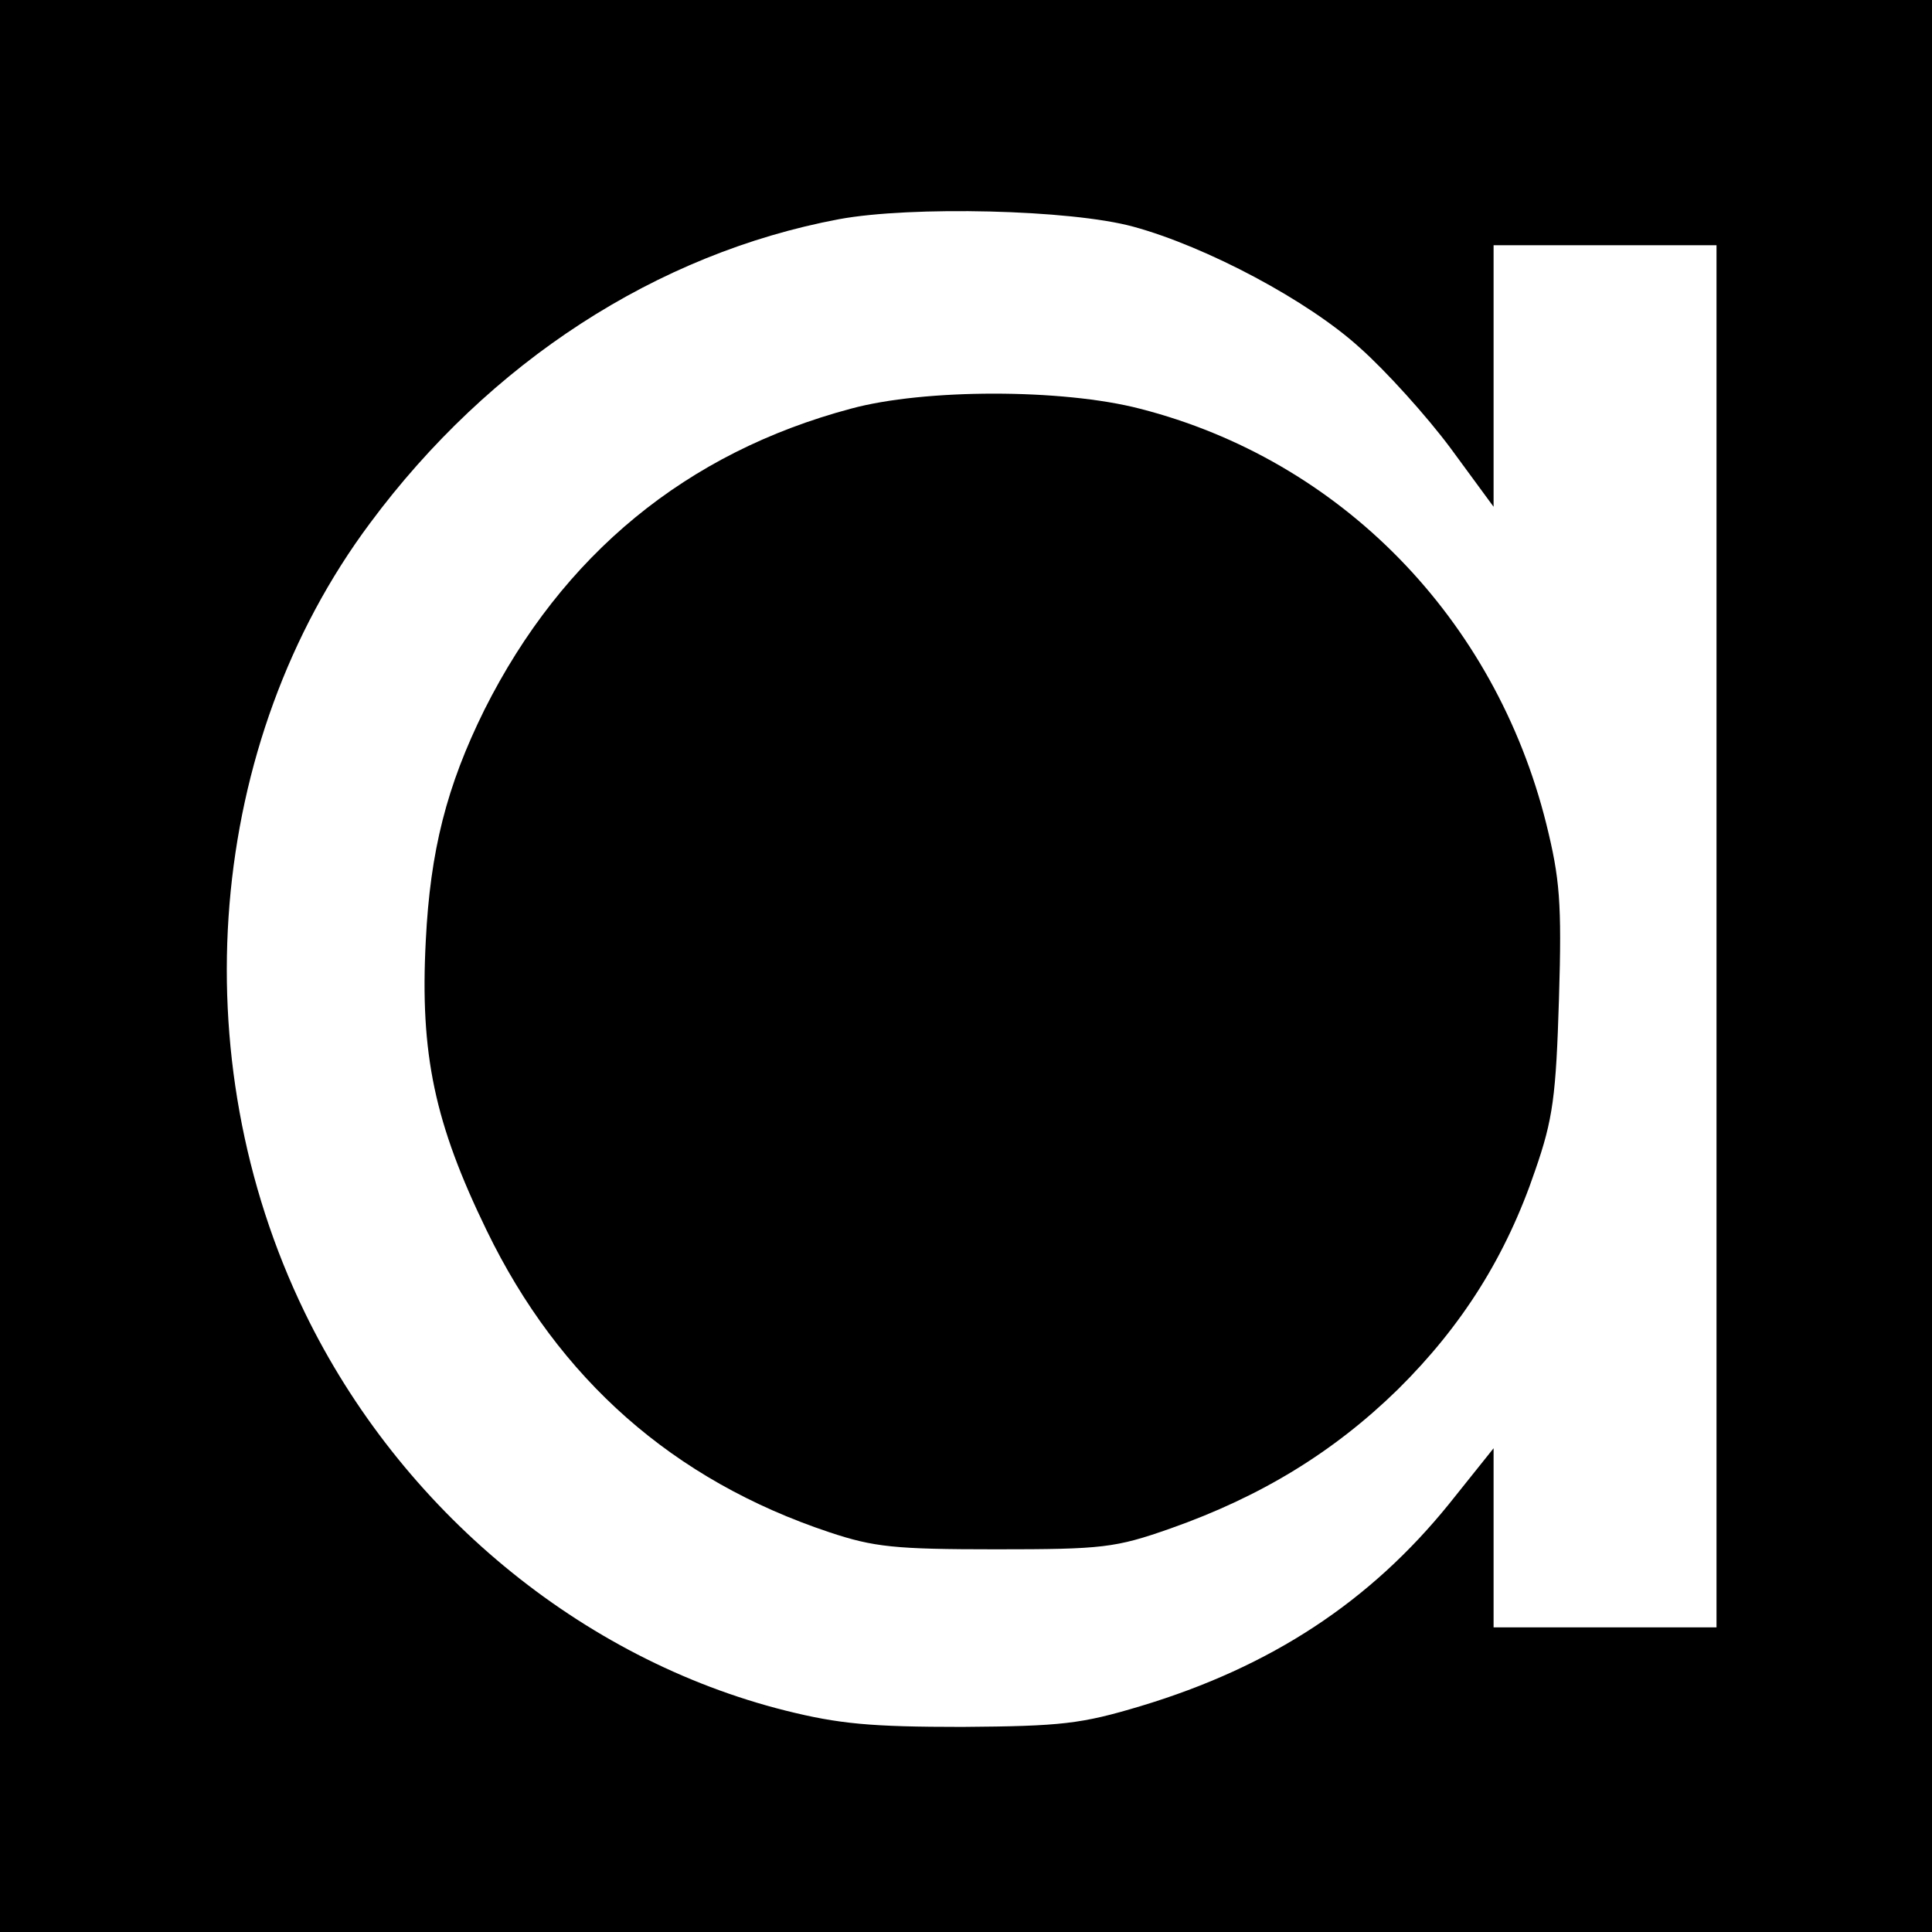
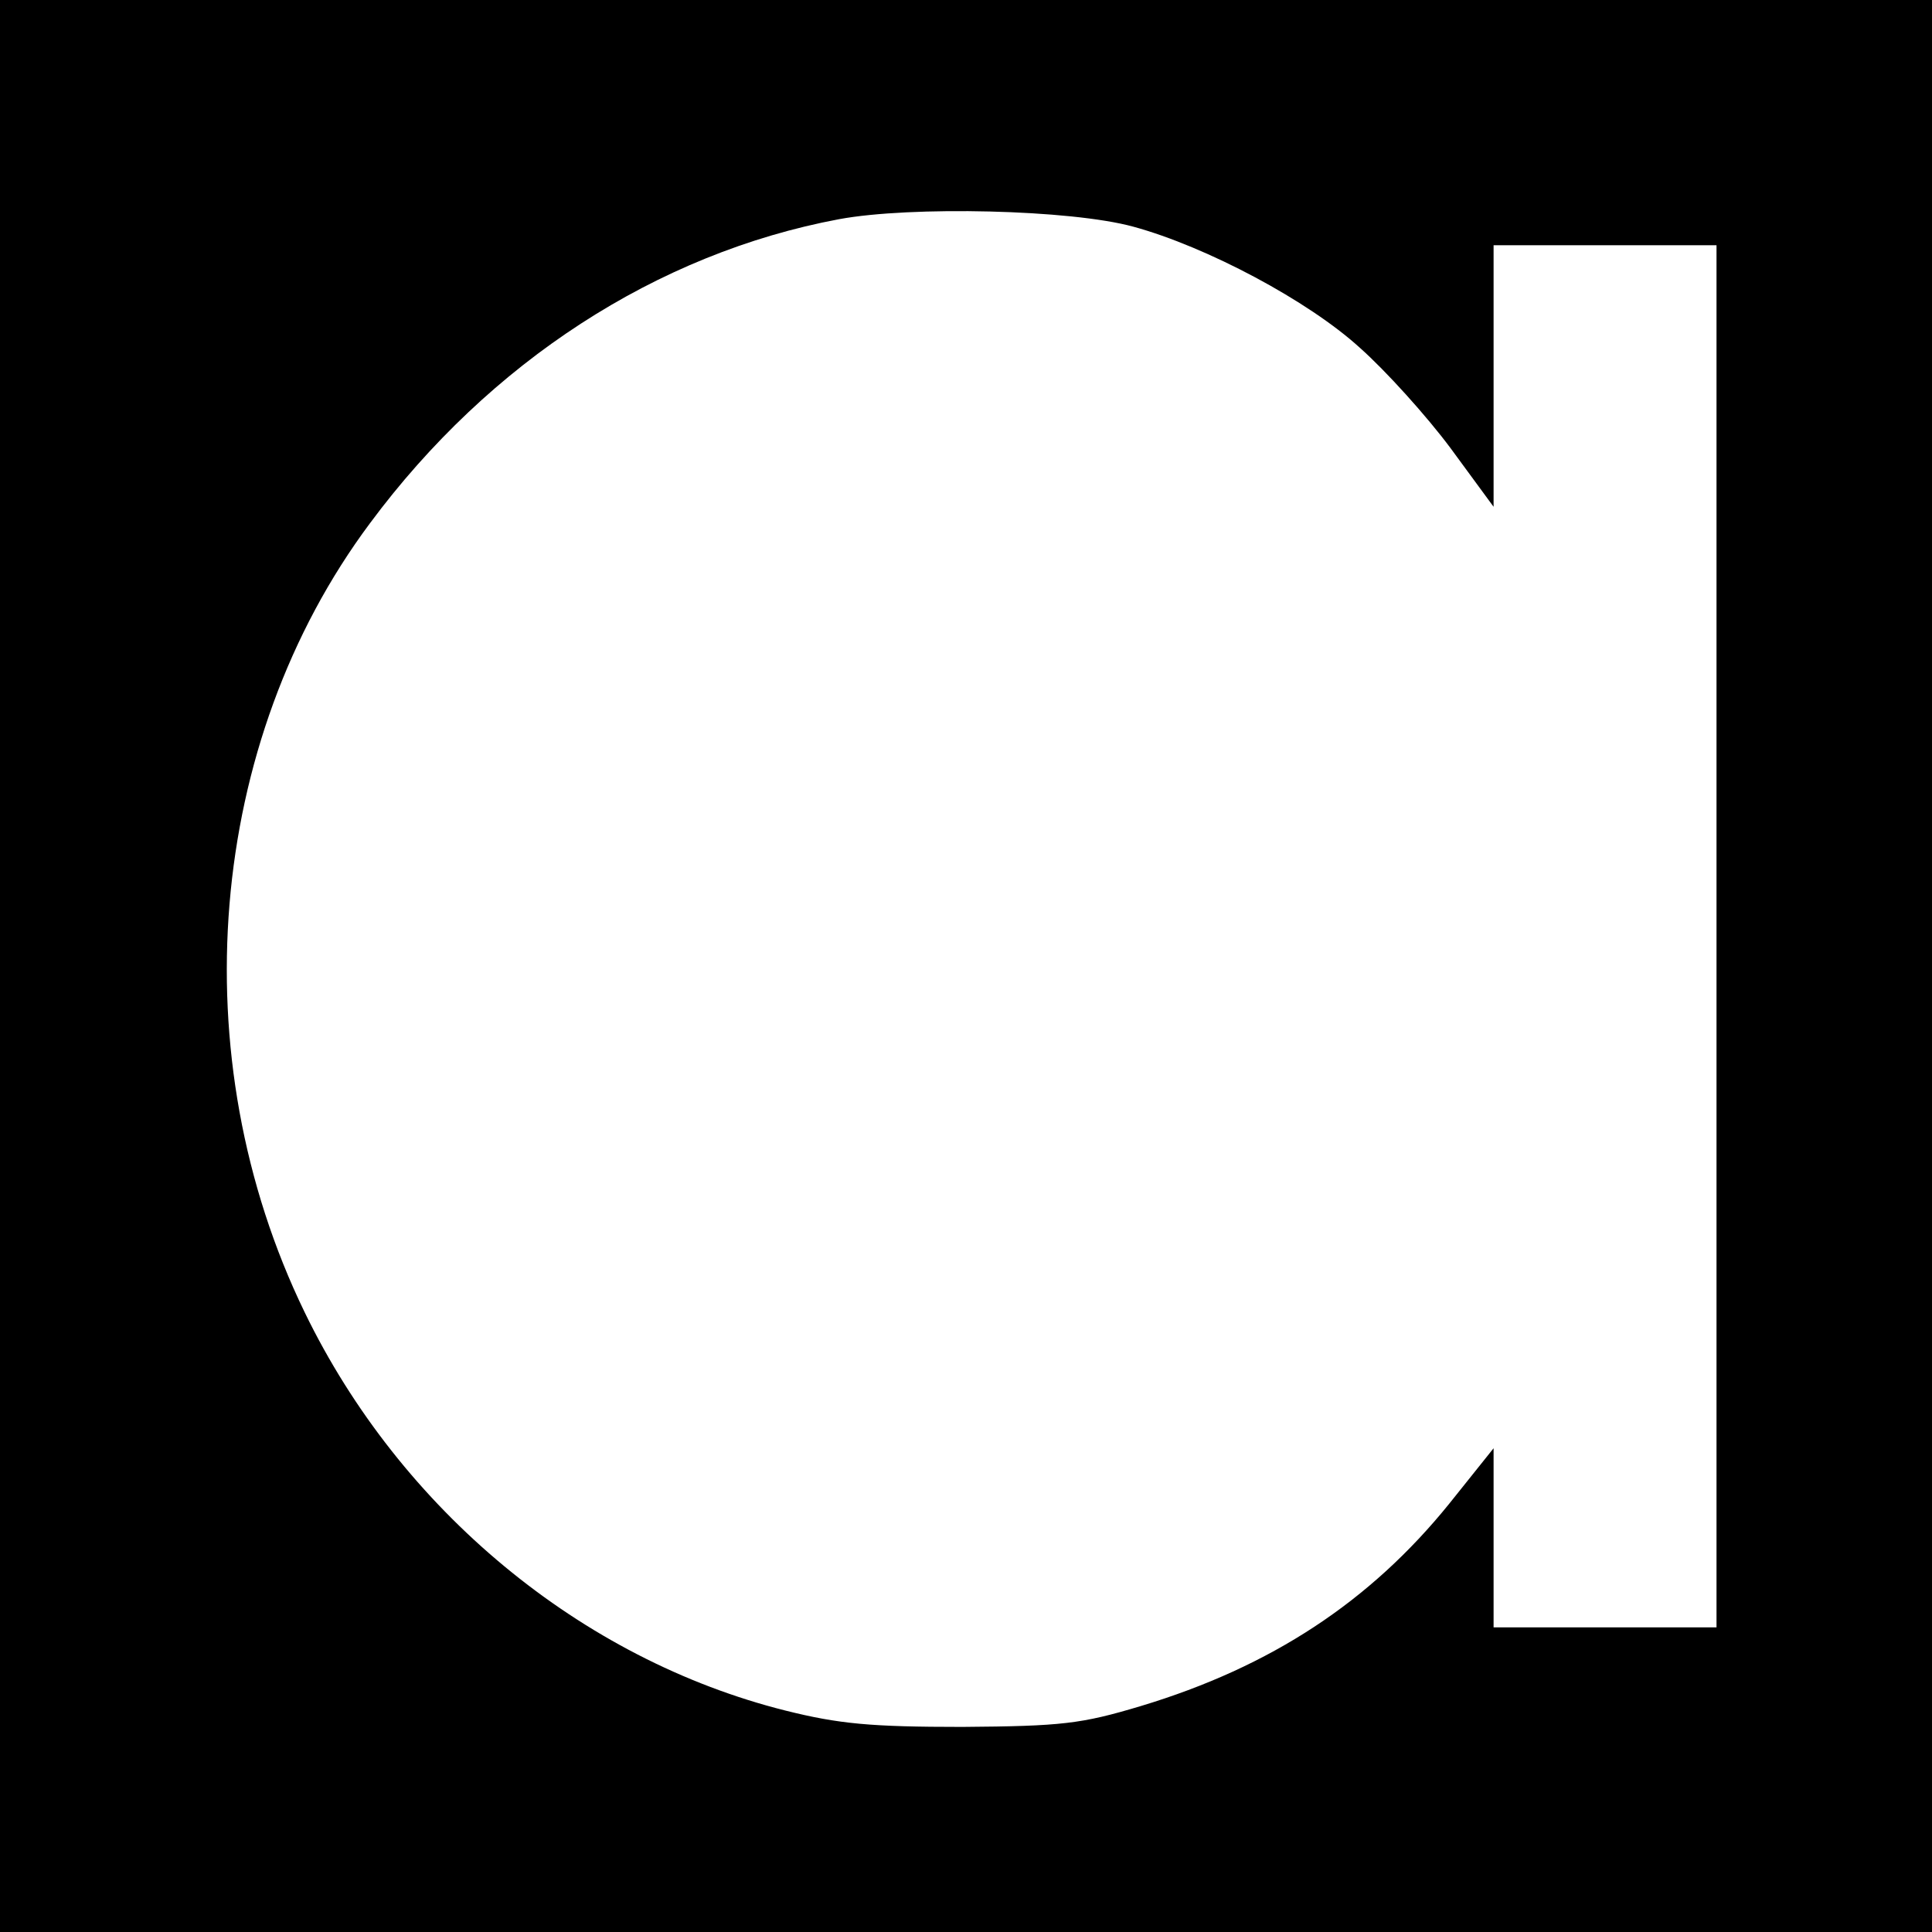
<svg xmlns="http://www.w3.org/2000/svg" version="1.0" width="260pt" height="260pt" viewBox="0 0 260 260" preserveAspectRatio="xMidYMid meet">
  <g transform="translate(0,260) scale(0.1,-0.1)" fill="#000000" stroke="none">
    <path d="M0 1300 l0 -1300 1300 0 1300 0 0 1300 0 1300 -1300 0 -1300 0 0 -1300z m1525 995 c99 -27 236 -100 305 -163 35 -31 90 -92 122 -135 l58 -79 0 176 0 176 150 0 150 0 0 -930 0 -930 -150 0 -150 0 0 121 0 120 -60 -75 c-106 -131 -239 -219 -415 -272 -80 -24 -106 -27 -240 -28 -123 0 -166 4 -238 22 -275 69 -518 270 -647 536 -167 344 -132 767 88 1062 161 217 386 363 631 409 97 18 312 13 396 -10z" />
-     <path d="M1145 2050 c-221 -59 -388 -196 -493 -405 -51 -103 -73 -190 -79 -311 -8 -153 12 -246 82 -390 97 -200 251 -336 461 -406 60 -20 88 -23 224 -23 144 0 161 2 235 28 122 43 220 103 306 187 87 86 146 180 185 295 24 69 28 100 32 231 4 130 1 162 -17 235 -69 277 -277 490 -547 559 -104 27 -290 27 -389 0z" />
  </g>
</svg>